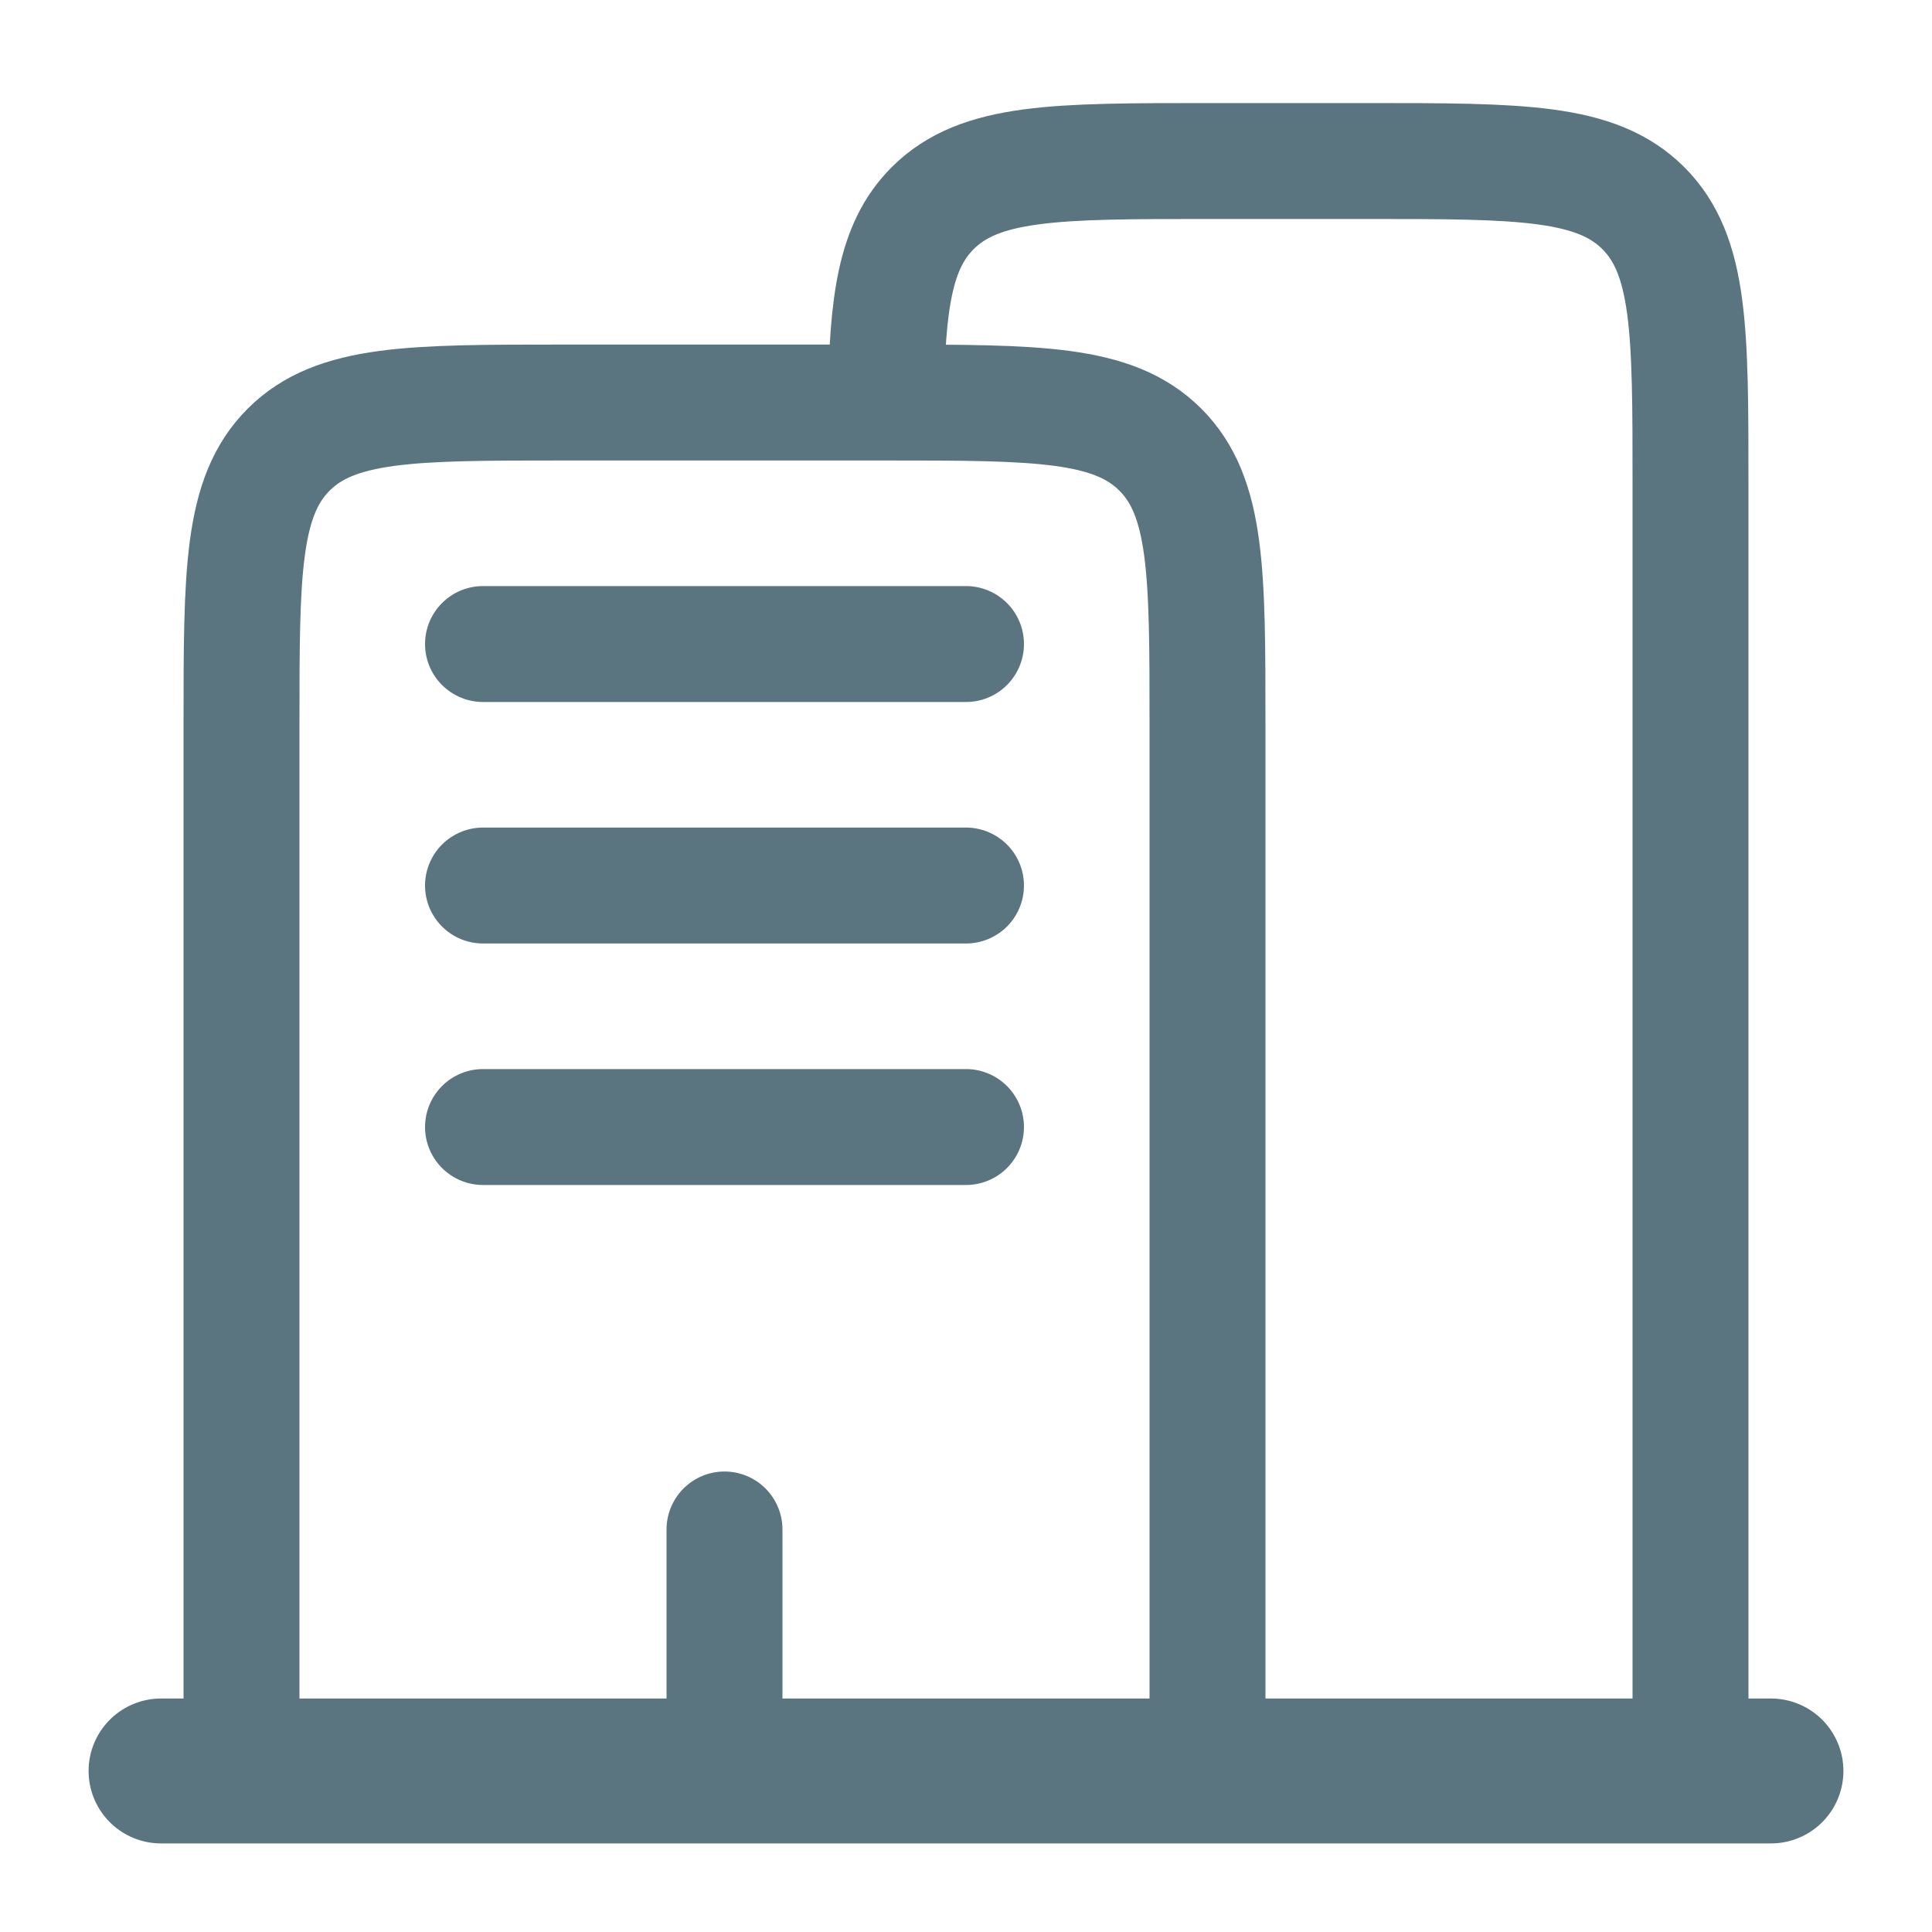
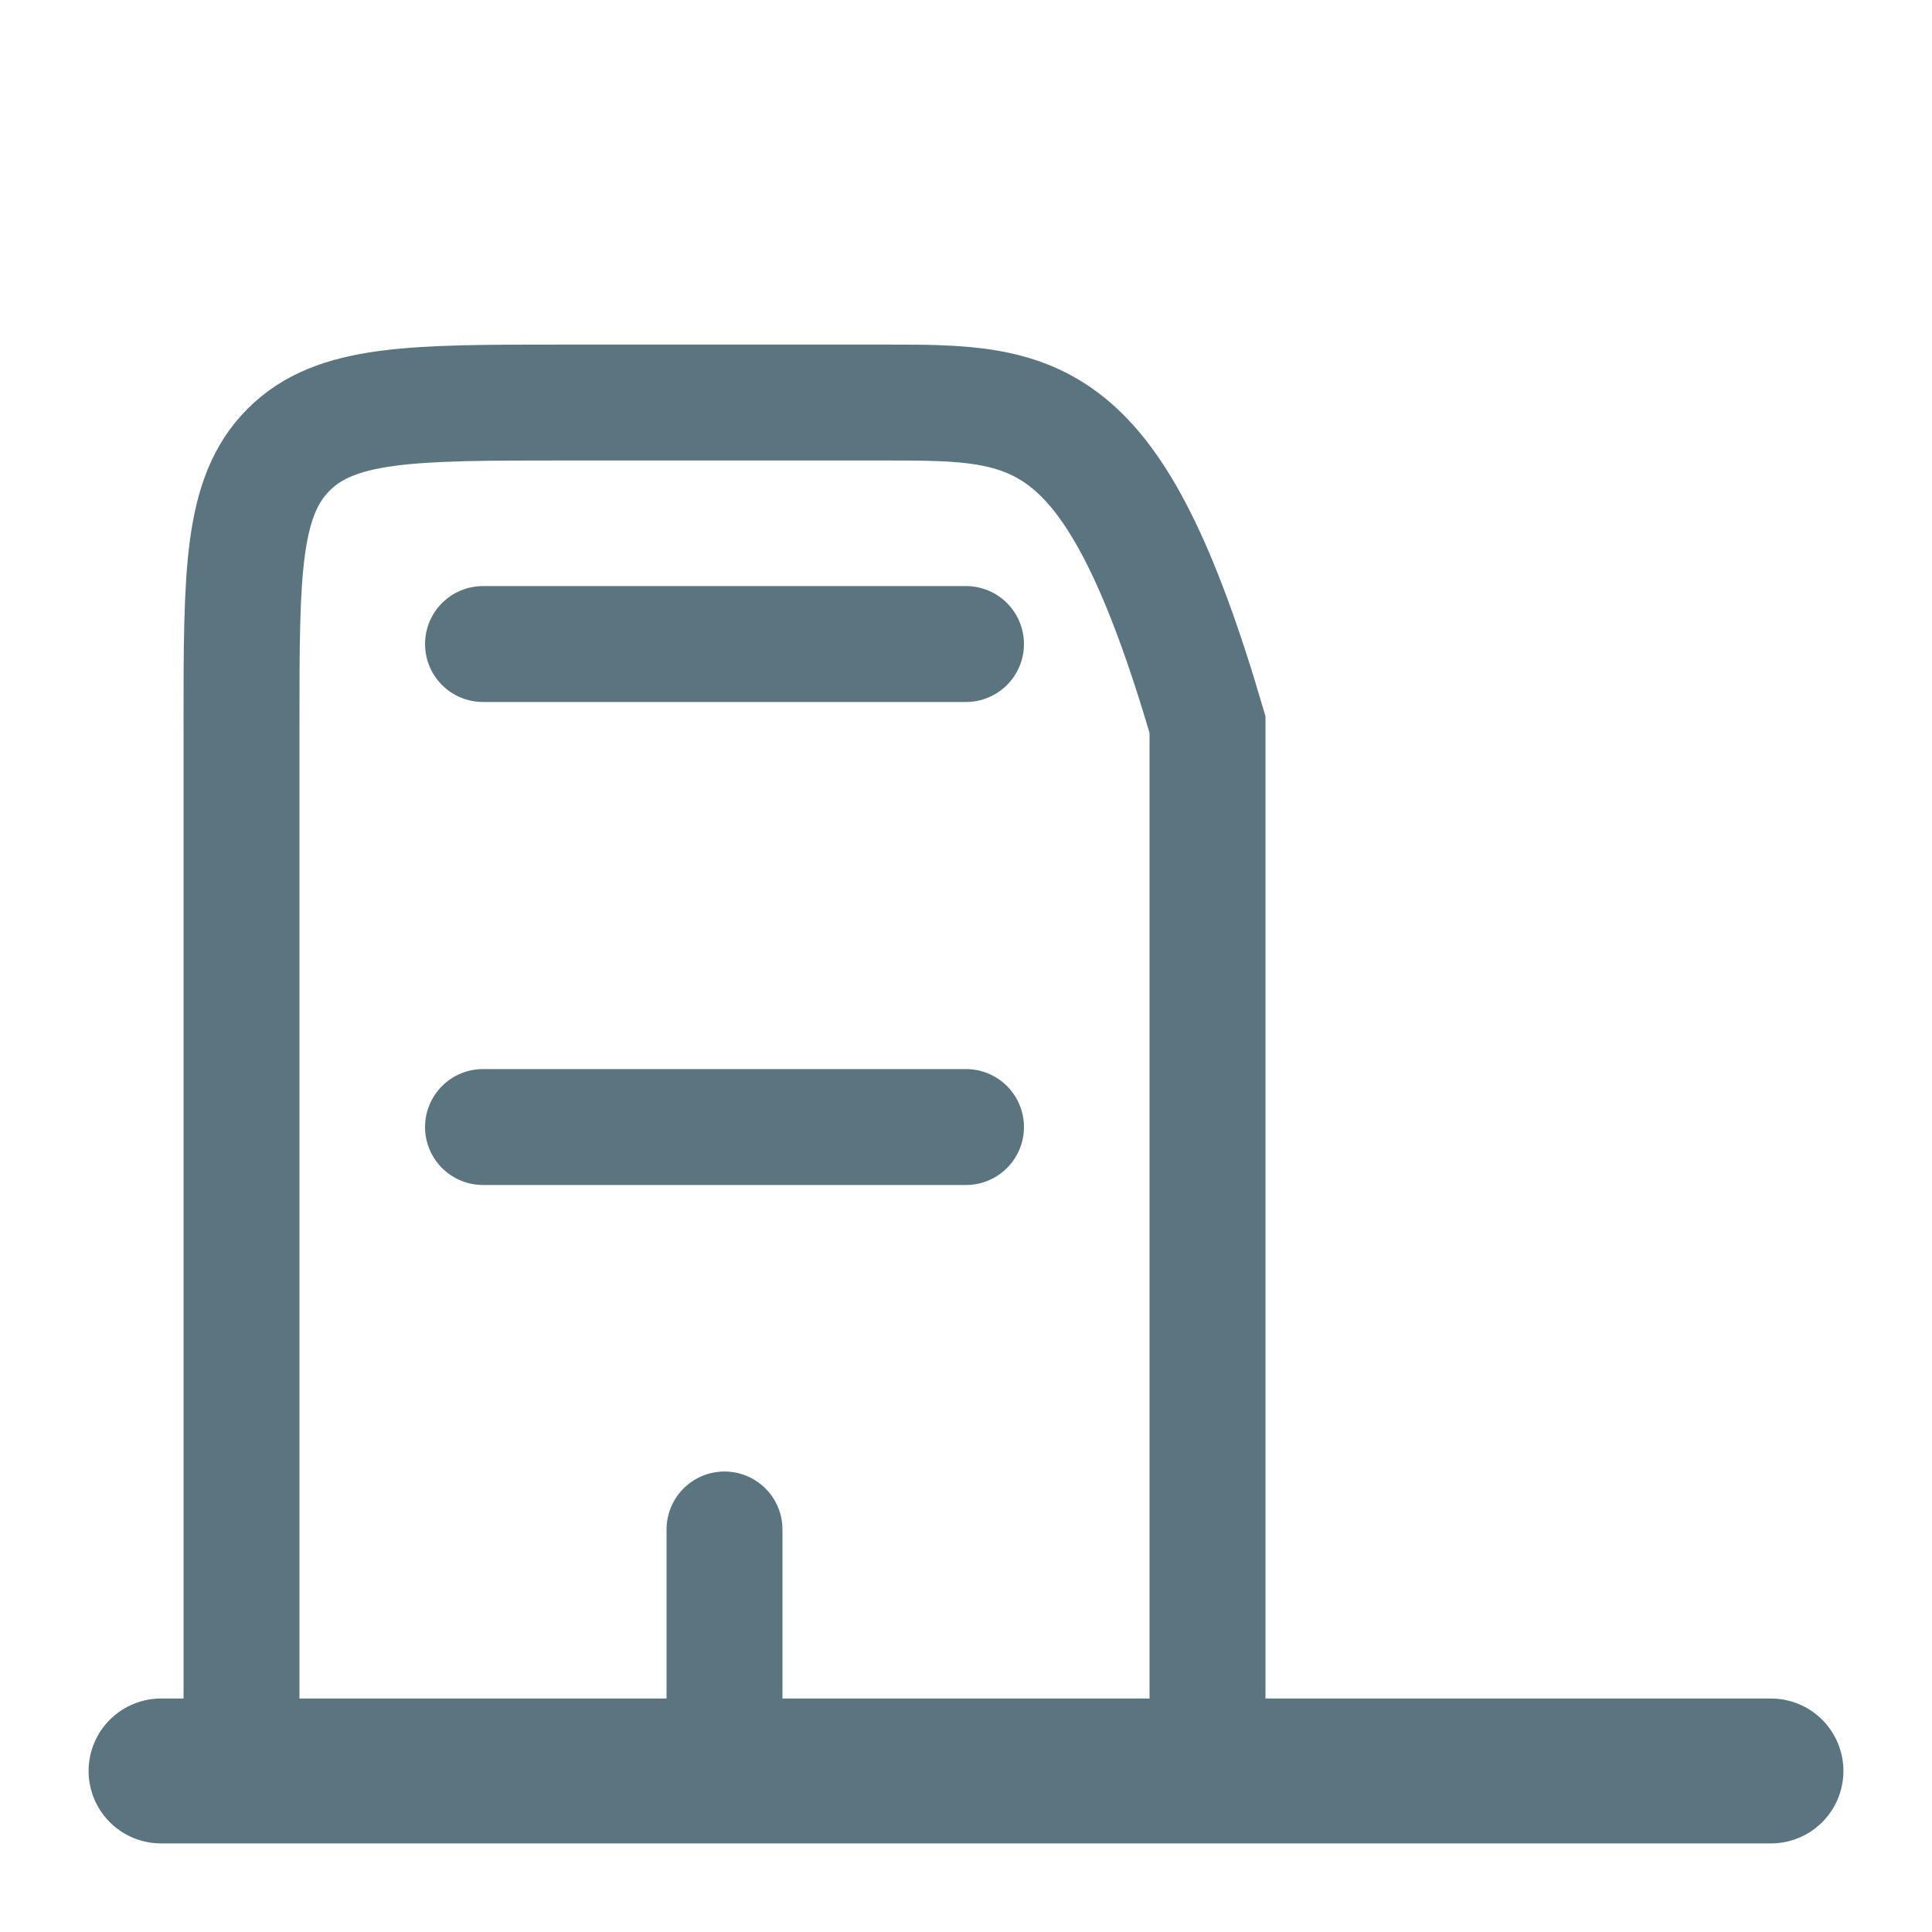
<svg xmlns="http://www.w3.org/2000/svg" width="20" height="20" viewBox="0 0 20 20" fill="none">
  <g id="Linear / Building, Infrastructure / Buildings">
    <path id="Vector" d="M18.333 18.333L1.667 18.333" stroke="#5A757F" stroke-width="1.5" stroke-linecap="round" />
-     <path id="Vector_2" d="M17.5 18.333V5C17.5 3.429 17.5 2.643 17.012 2.155C16.524 1.667 15.738 1.667 14.166 1.667H12.5C10.928 1.667 10.143 1.667 9.655 2.155C9.262 2.548 9.185 3.134 9.17 4.167" stroke="#5A757F" stroke-width="1.2" />
-     <path id="Vector_3" d="M12.5 18.333V7.5C12.5 5.929 12.5 5.143 12.012 4.655C11.524 4.167 10.738 4.167 9.167 4.167H5.833C4.262 4.167 3.476 4.167 2.988 4.655C2.5 5.143 2.5 5.929 2.5 7.5V18.333" stroke="#5A757F" stroke-width="1.2" />
+     <path id="Vector_3" d="M12.5 18.333V7.5C11.524 4.167 10.738 4.167 9.167 4.167H5.833C4.262 4.167 3.476 4.167 2.988 4.655C2.5 5.143 2.5 5.929 2.5 7.5V18.333" stroke="#5A757F" stroke-width="1.2" />
    <path id="Vector_4" d="M7.5 18.333V15.833" stroke="#5A757F" stroke-width="1.2" stroke-linecap="round" />
    <path id="Vector_5" d="M5 6.667H10" stroke="#5A757F" stroke-width="1.2" stroke-linecap="round" />
-     <path id="Vector_6" d="M5 9.167H10" stroke="#5A757F" stroke-width="1.2" stroke-linecap="round" />
    <path id="Vector_7" d="M5 11.667H10" stroke="#5A757F" stroke-width="1.2" stroke-linecap="round" />
  </g>
</svg>